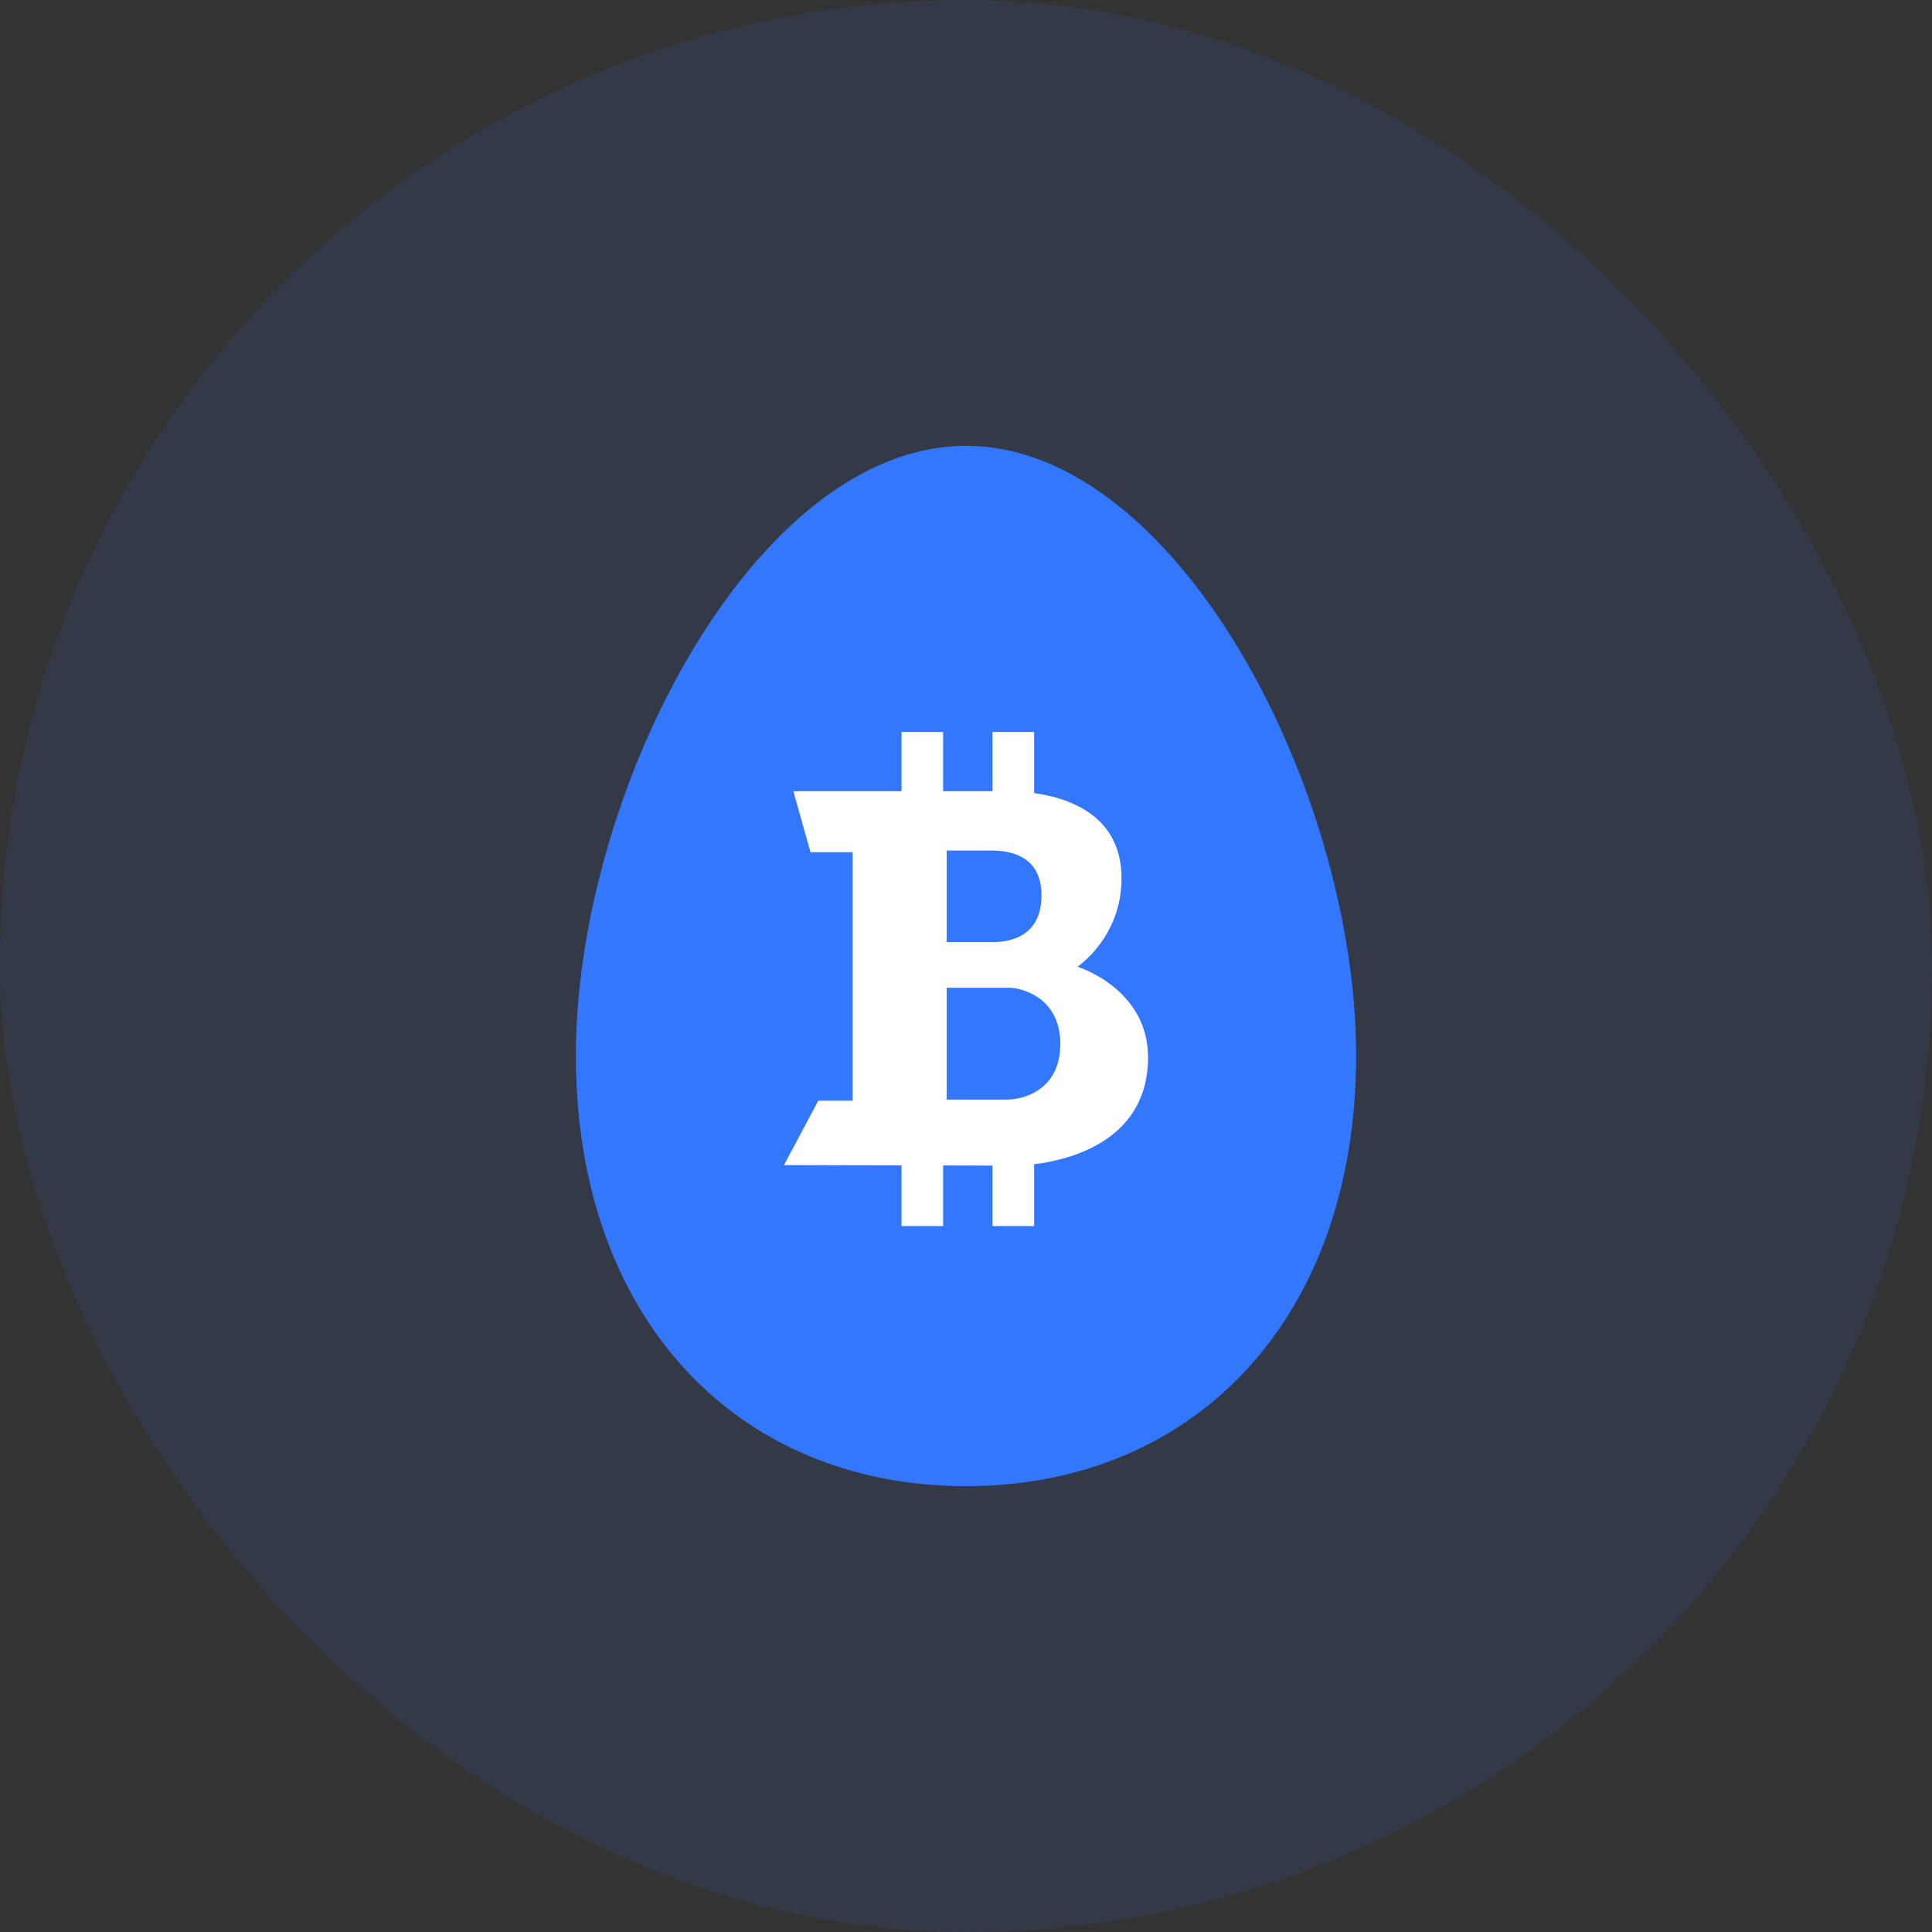
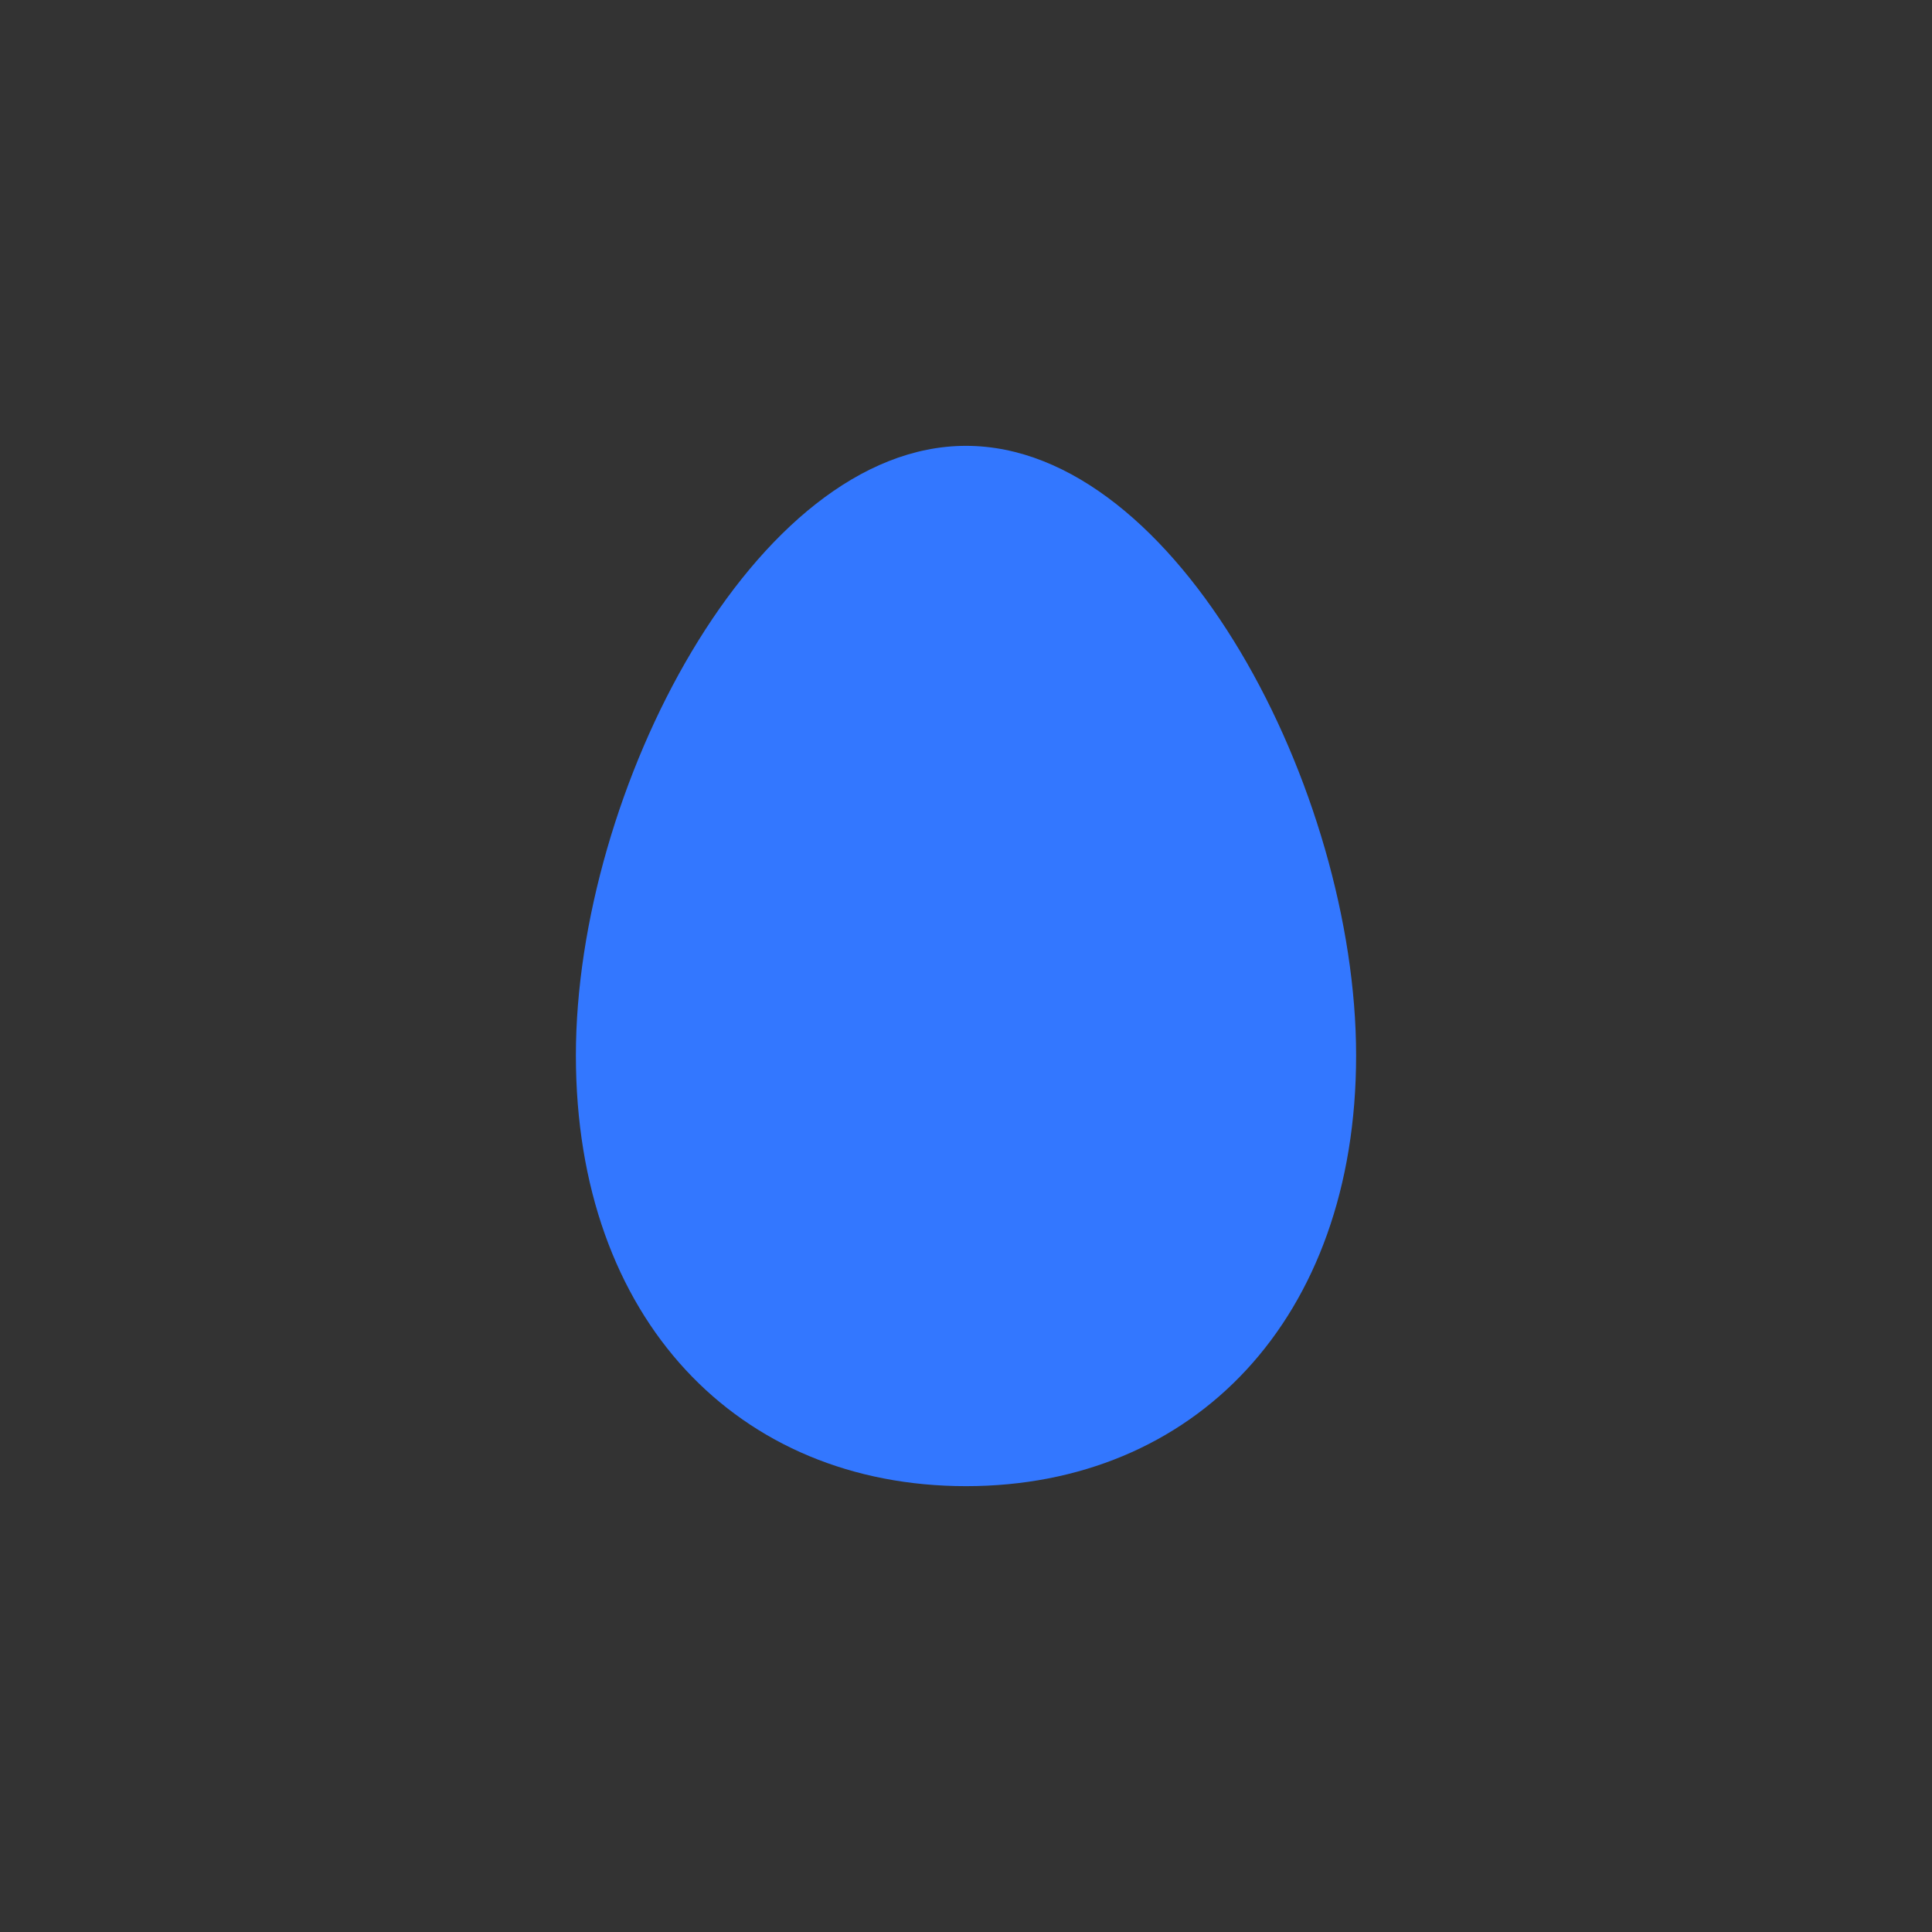
<svg xmlns="http://www.w3.org/2000/svg" width="52" height="52" viewBox="0 0 52 52" fill="none">
  <rect x="0" y="0" width="52" height="52" fill="#333333" stroke="none" />
-   <rect width="52" height="52" rx="26" fill="#3377ff" fill-opacity="0.1" />
  <path d="M15.5 28.406C15.5 21.297 20.312 12 26 12C31.688 12 36.5 21.297 36.5 28.406C36.5 35.516 32.125 40 26 40C19.875 40 15.5 35.516 15.5 28.406Z" fill="#3377ff" />
-   <path fill-rule="evenodd" clip-rule="evenodd" d="M24.264 19.7H25.384V21.297H26.714V19.7H27.834V21.346C28.818 21.483 30.186 21.977 30.186 23.639C30.186 25.235 29 26.019 29 26.019C29 26.019 30.9 26.599 30.9 28.46C30.9 30.612 28.954 31.199 27.834 31.336V33H26.714V31.372L25.384 31.369V33H24.264V31.366L21.1 31.359L22.024 29.626H22.948V22.937H21.814L21.354 21.297H24.264V19.7ZM25.48 22.892V25.357H26.714C27.247 25.357 28.032 25.166 28.032 24.097C28.032 23.027 27.177 22.892 26.684 22.892H25.48ZM25.48 29.595V26.587L27.204 26.587C27.373 26.587 28.538 26.768 28.538 28.1C28.538 29.306 27.589 29.598 27.094 29.595H25.48Z" fill="white" />
</svg>